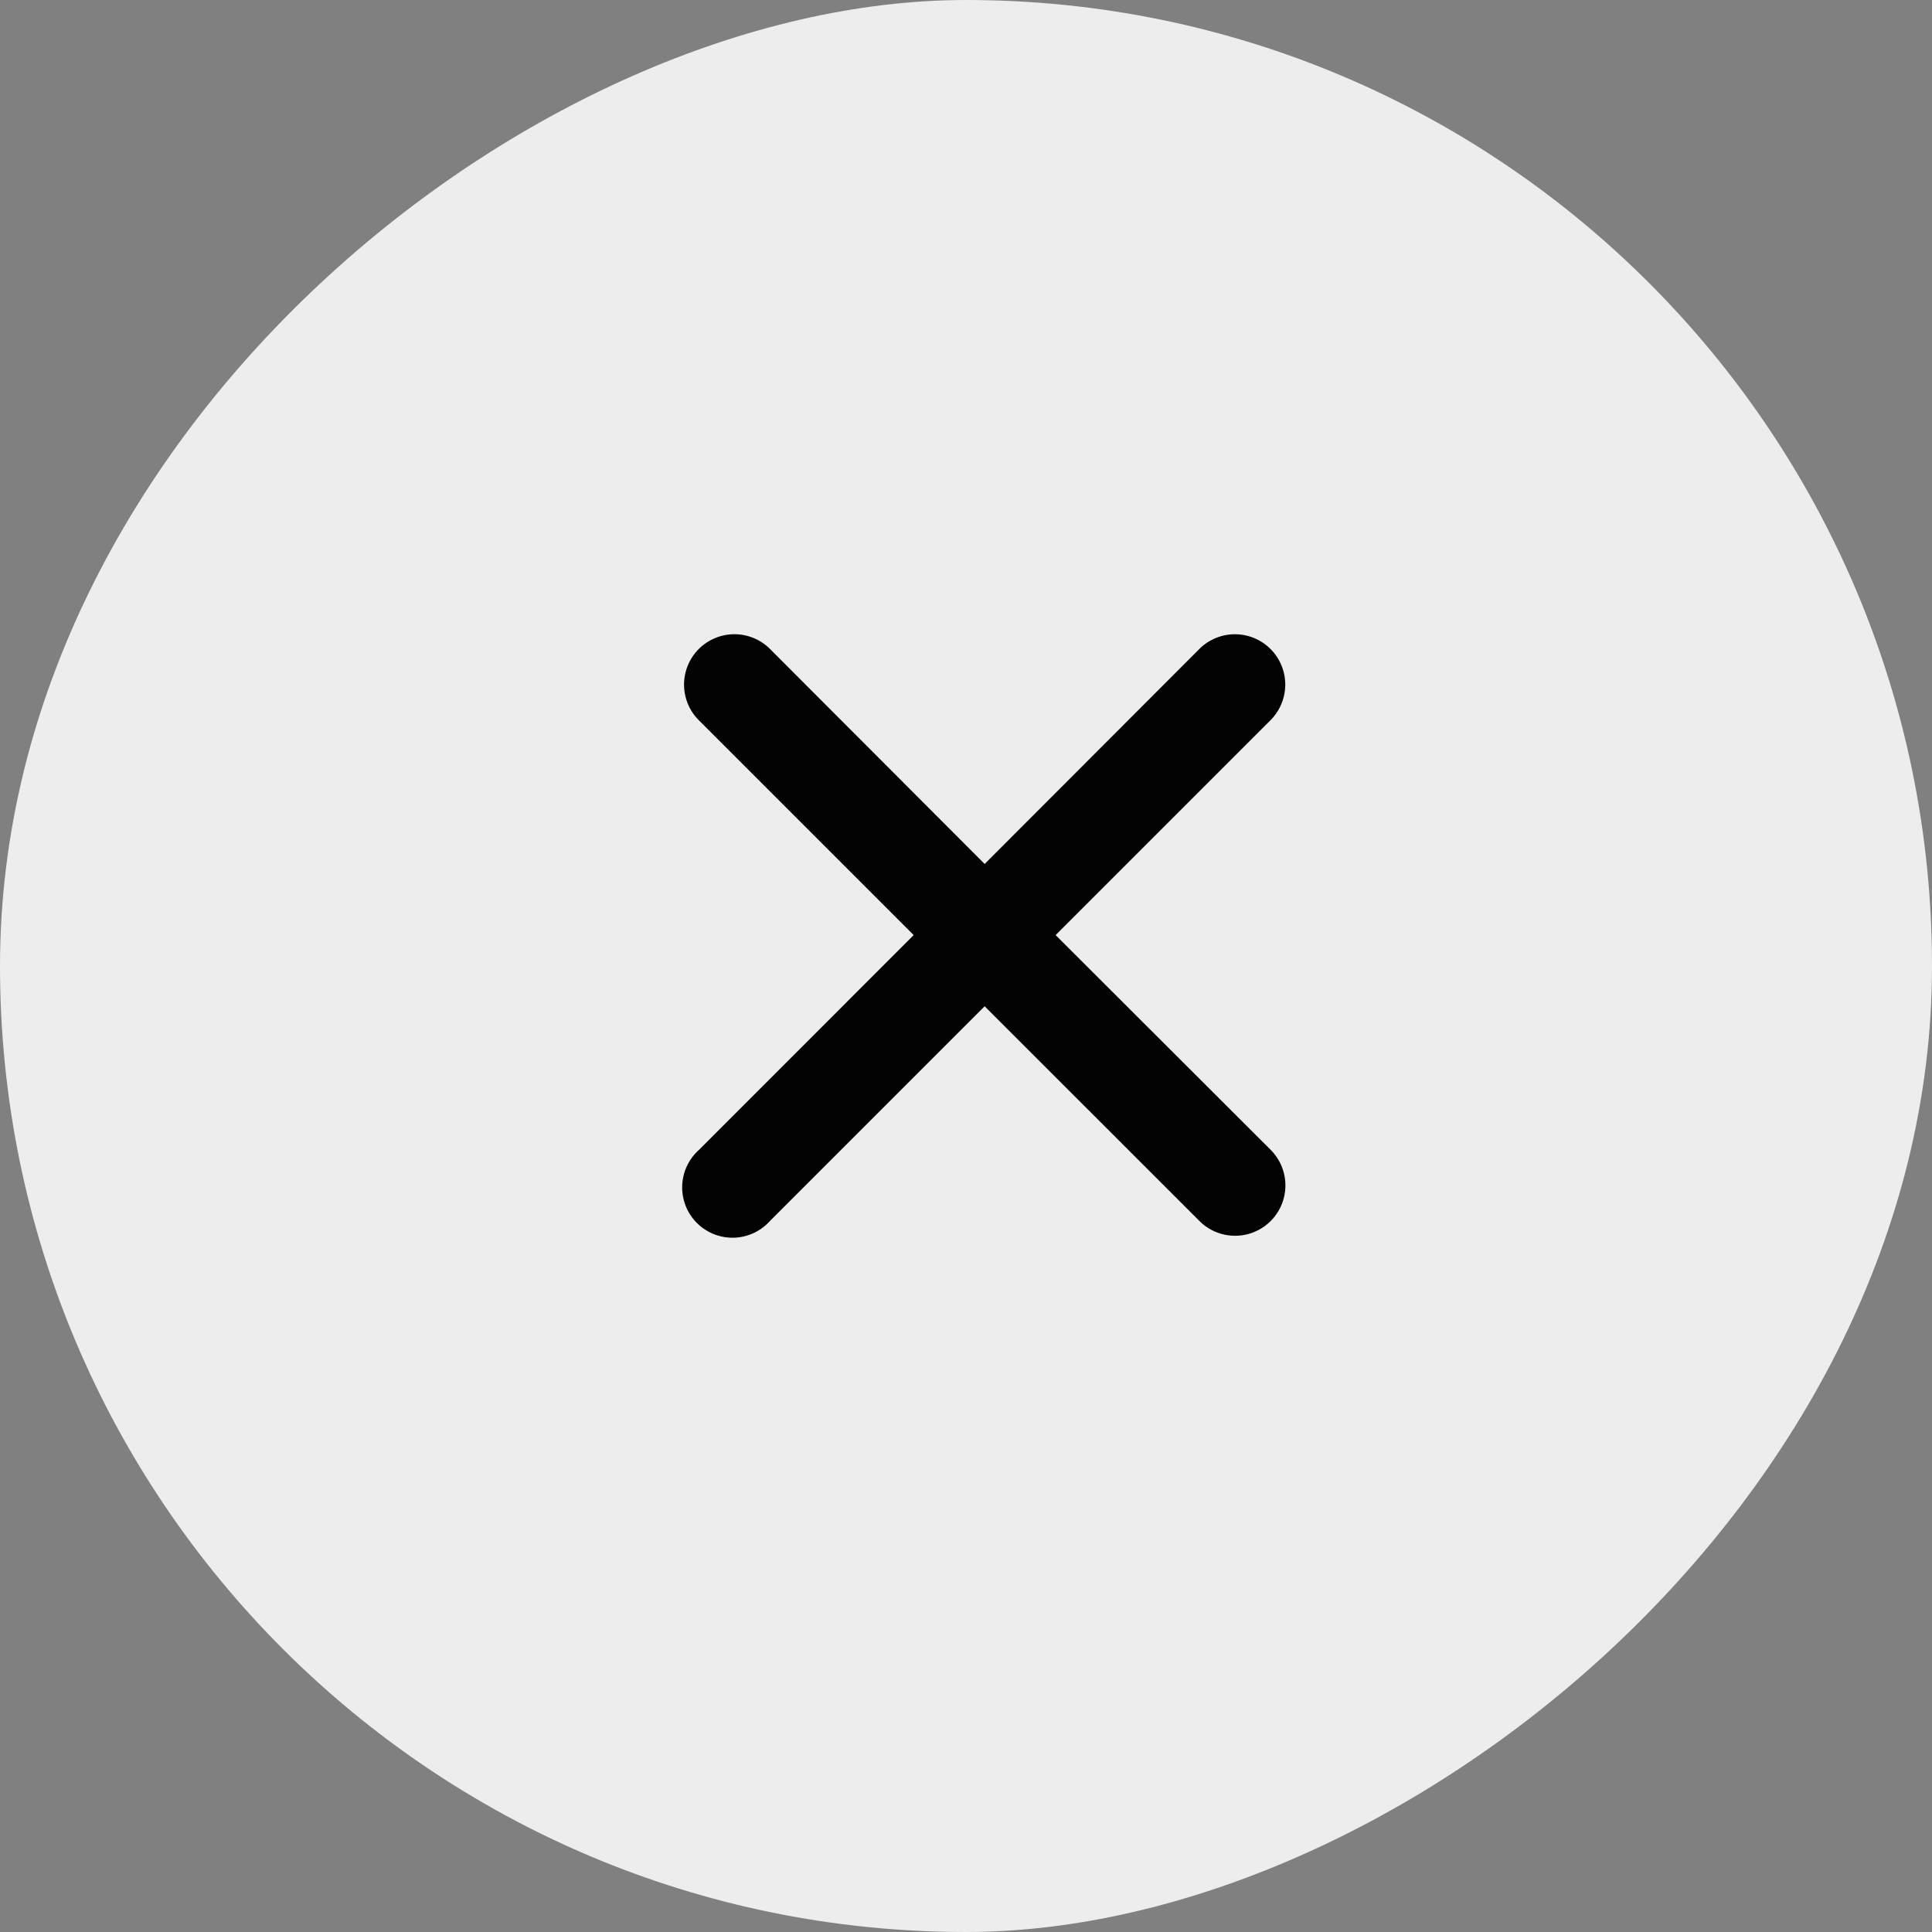
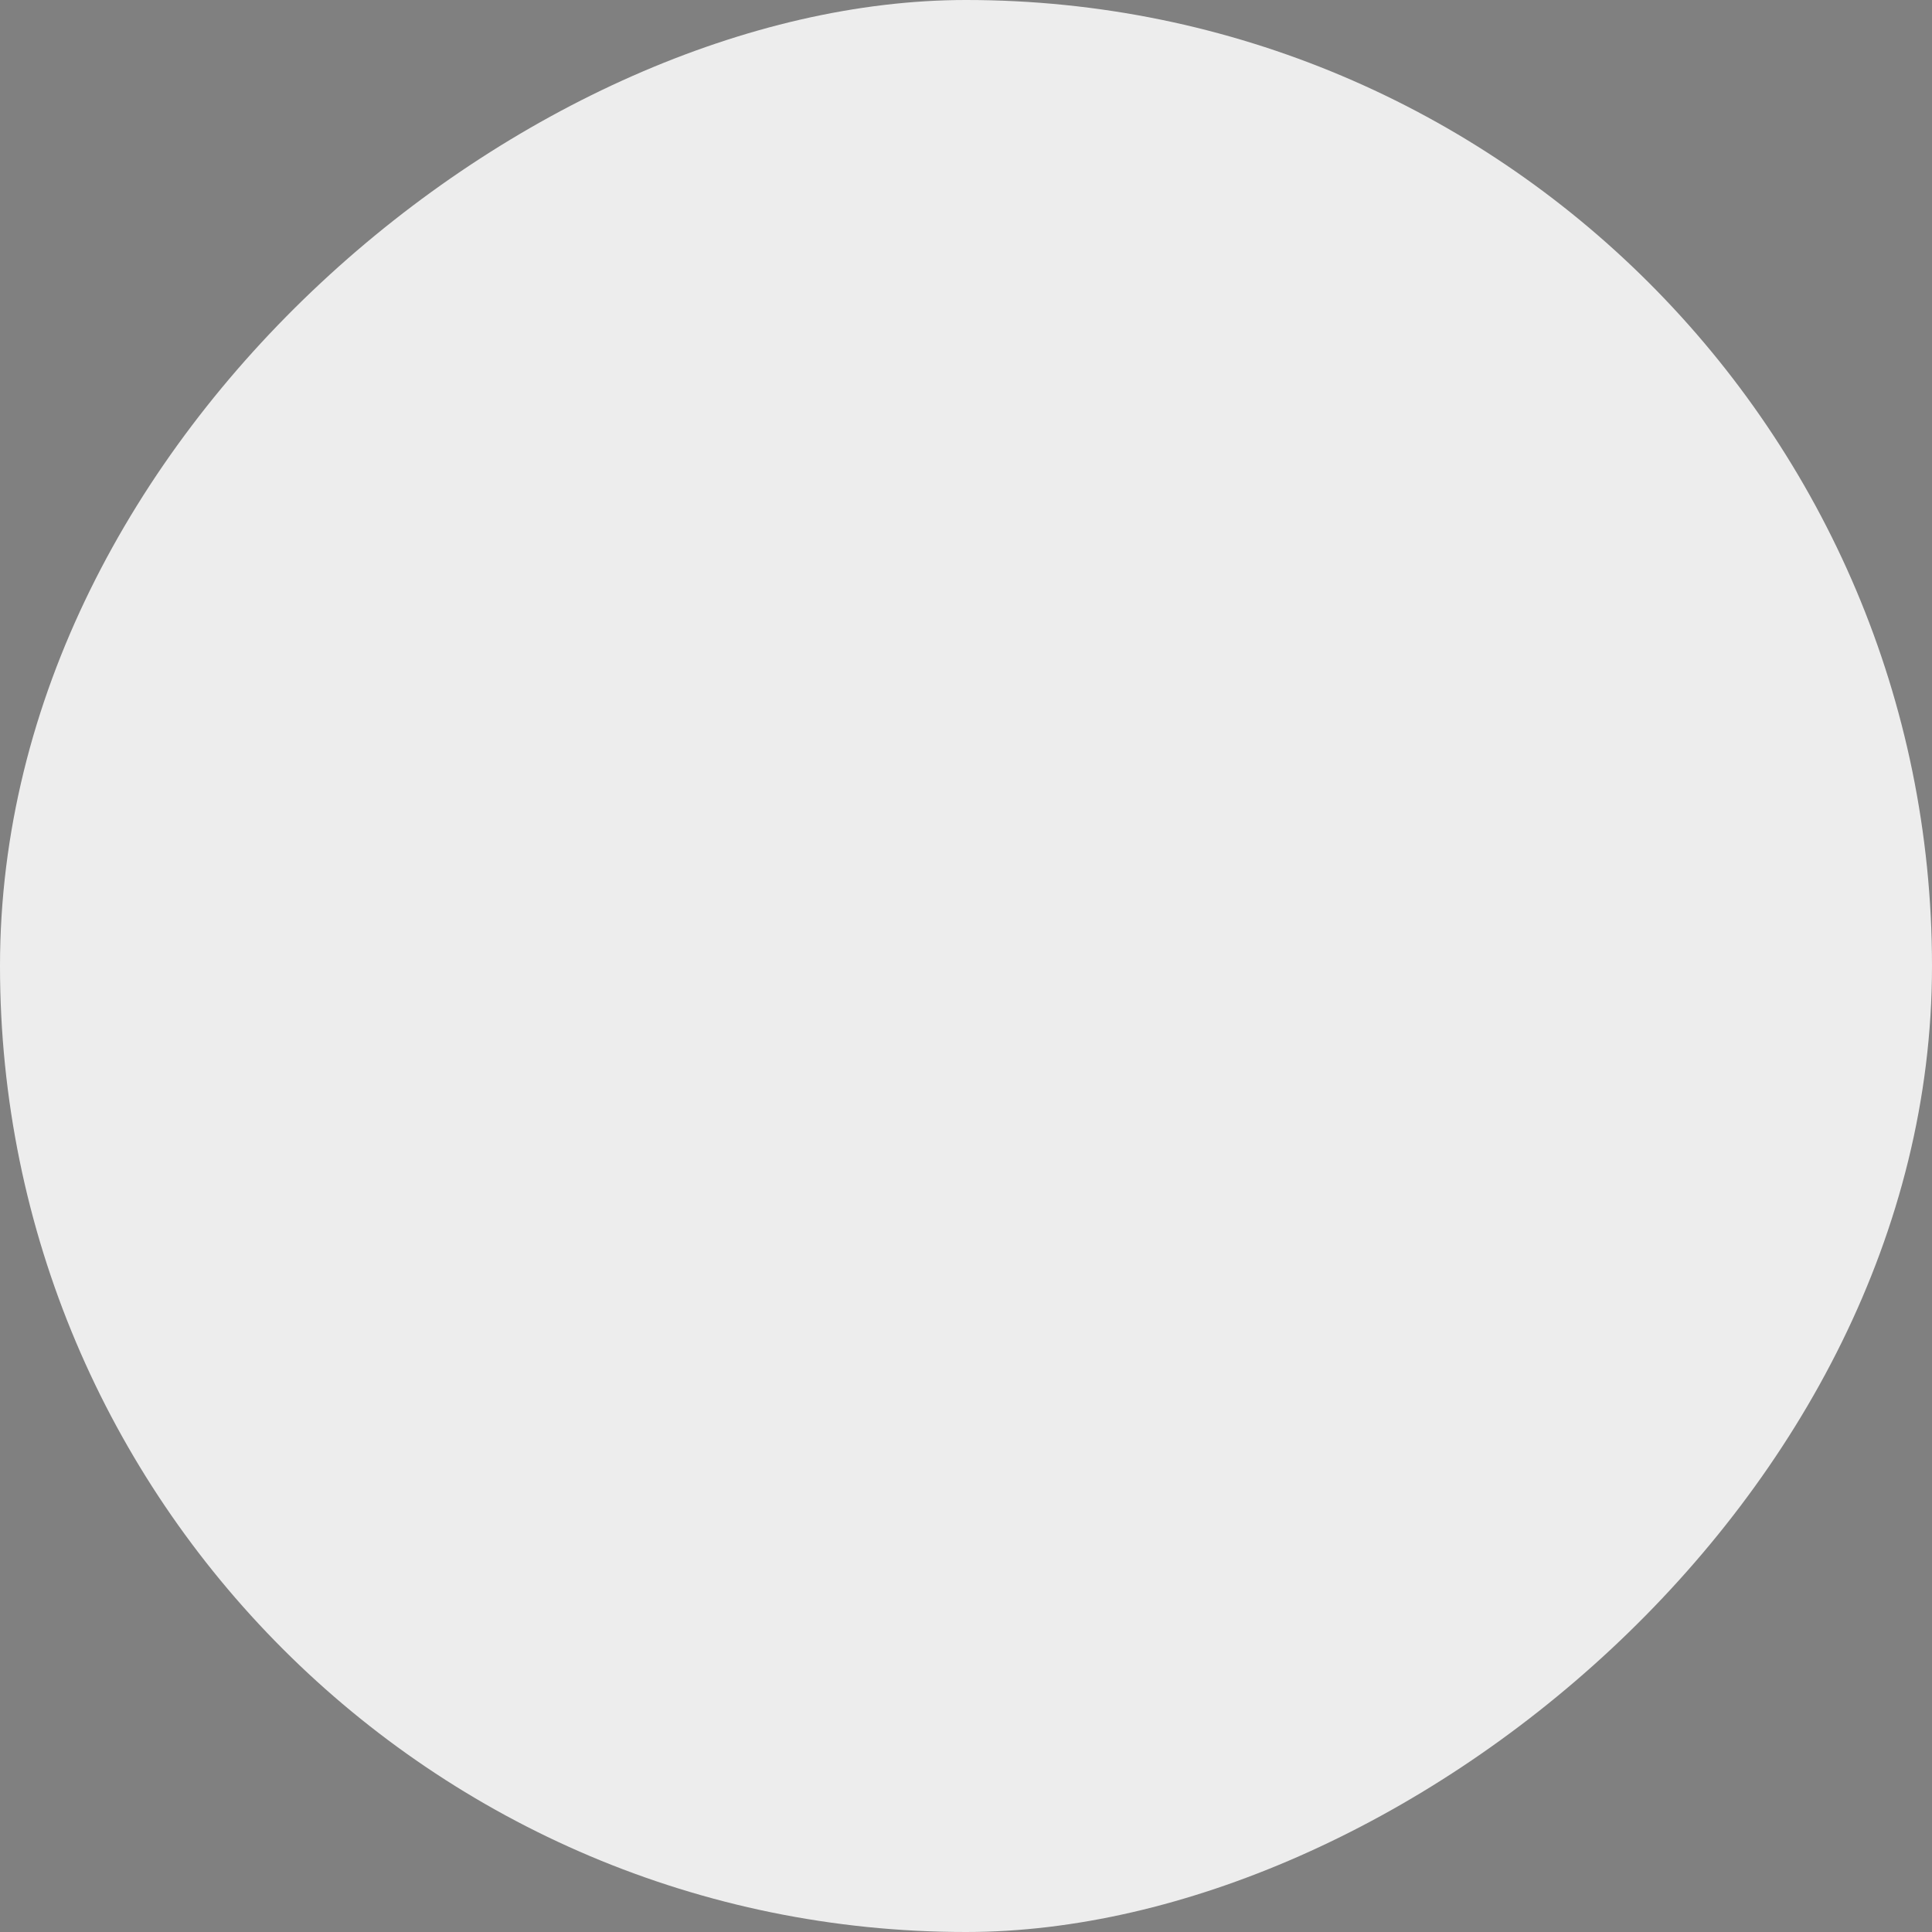
<svg xmlns="http://www.w3.org/2000/svg" width="26" height="26" viewBox="0 0 26 26">
  <rect x="0" y="0" width="26" height="26" fill="#808080" stroke="none" />
  <defs>
    <style>.a{fill:#ededed;}.b{fill:#030303;}</style>
  </defs>
  <g transform="translate(0 -0.139)">
    <rect class="a" width="26" height="26" rx="13" transform="translate(0 26.139) rotate(-90)" />
-     <path class="b" d="M5.005,4.045,7.9,1.155A.677.677,0,1,0,6.938.2l-2.89,2.89L1.157.2A.677.677,0,1,0,.2,1.155l2.89,2.89L.2,6.936a.677.677,0,0,0,.958.958L4.048,5l2.89,2.89A.677.677,0,0,0,7.9,6.936Z" transform="translate(9.206 16.771) rotate(-90)" />
  </g>
</svg>